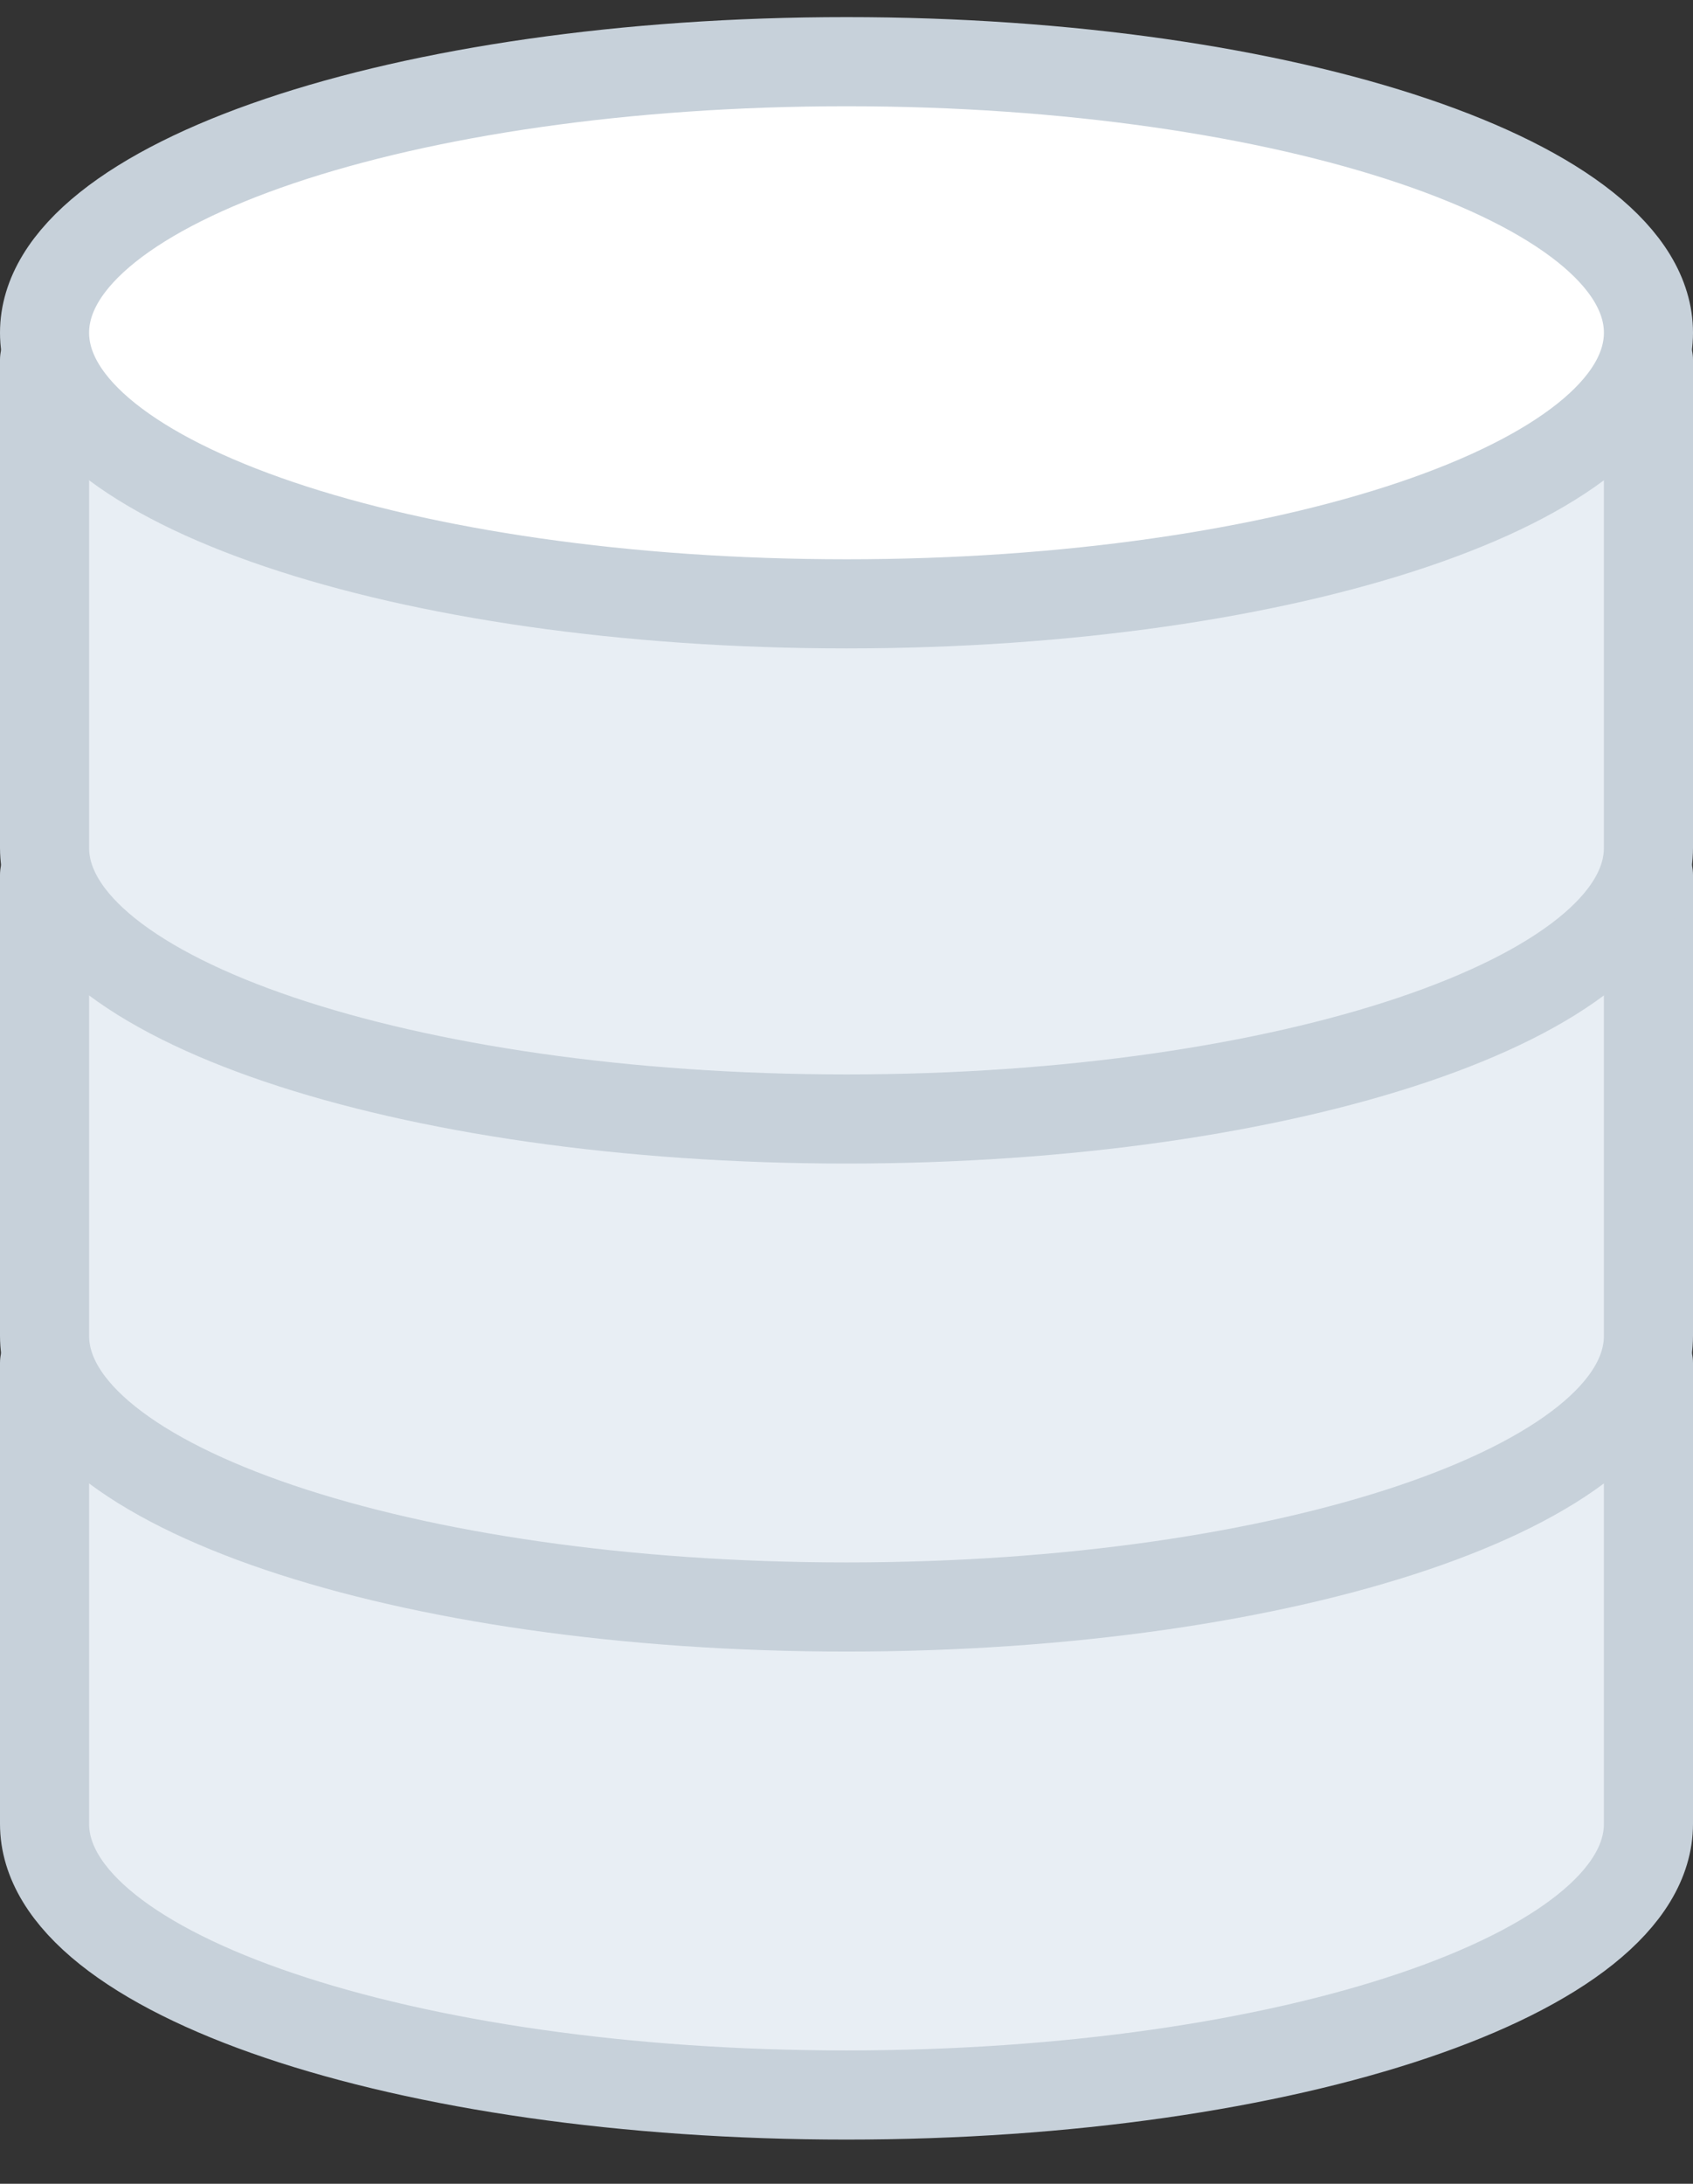
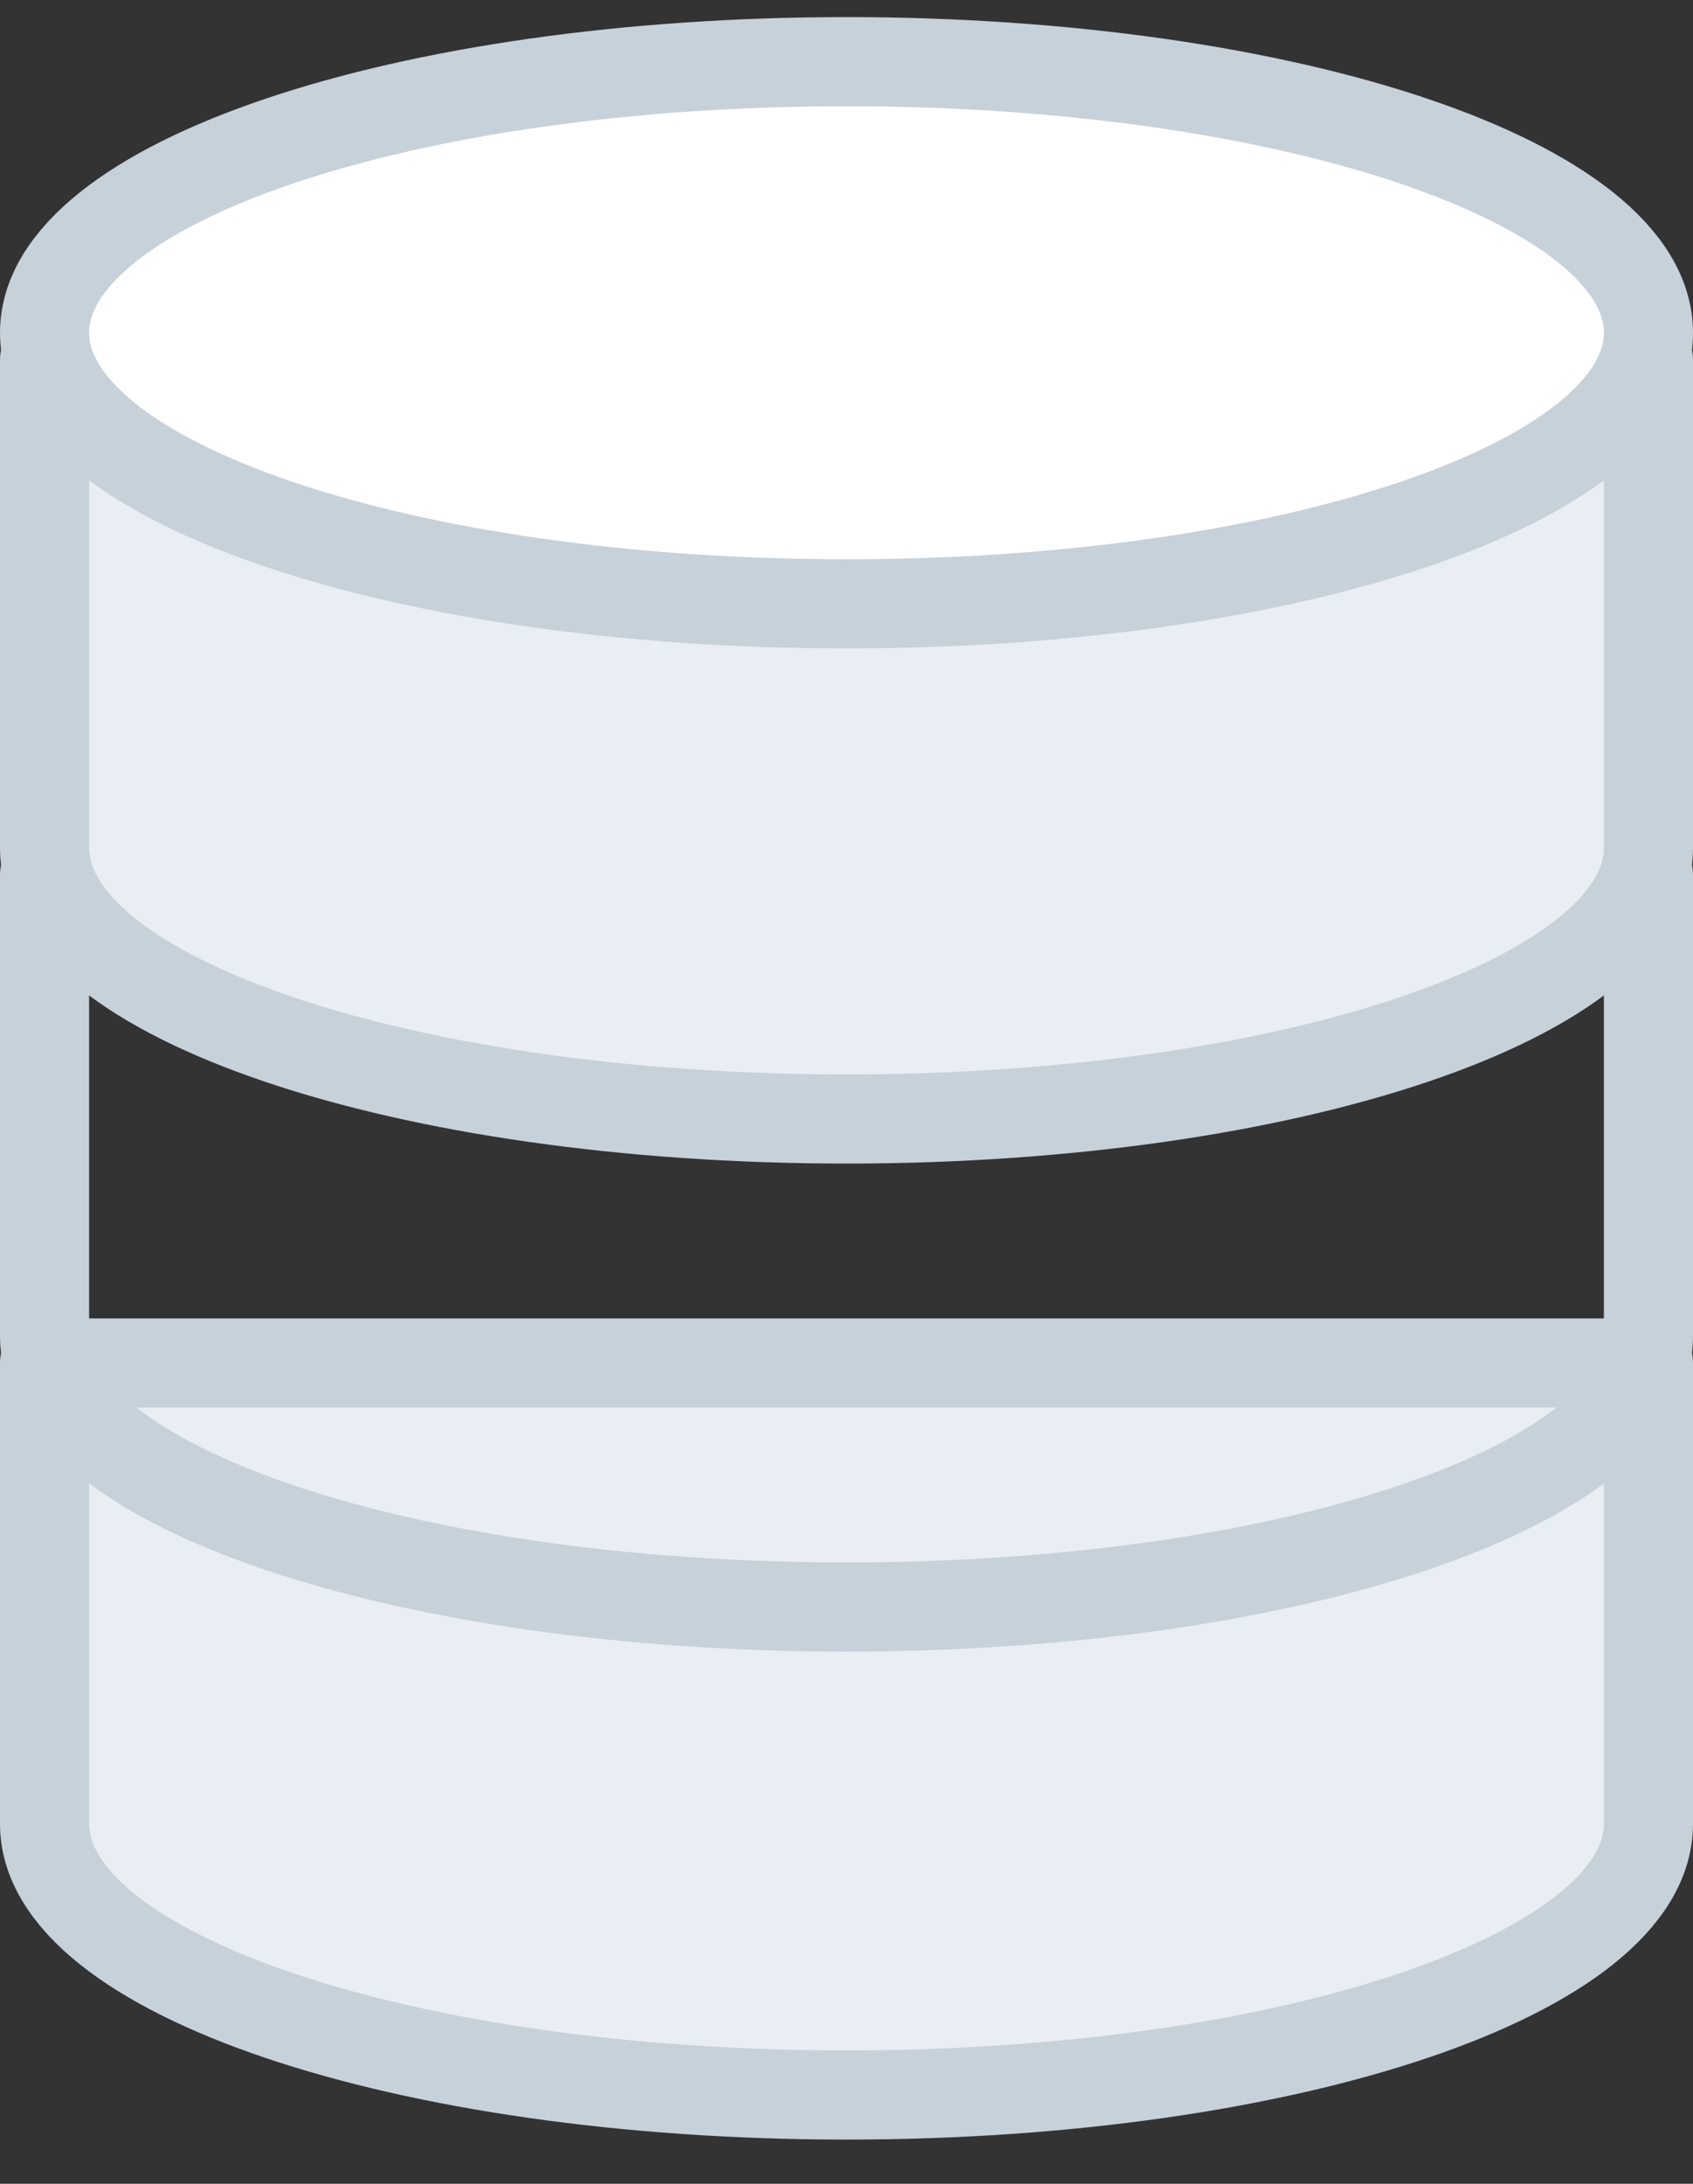
<svg xmlns="http://www.w3.org/2000/svg" width="38" height="49" viewBox="0 0 38 49" fill="none">
  <rect x="0" y="0" width="38" height="49" fill="#333333" stroke="none" />
  <path fill-rule="evenodd" clip-rule="evenodd" d="M37 40.925C37 44.285 28.94 47.008 19 47.008C9.06 47.008 1 44.285 1 40.925V30.583H37V40.925Z" fill="#E8EEF4" />
  <path fill-rule="evenodd" clip-rule="evenodd" d="M37 40.925C37 44.285 28.94 47.008 19 47.008C9.06 47.008 1 44.285 1 40.925V30.583H37V40.925Z" stroke="#C7D1DA" stroke-width="2" stroke-linecap="round" stroke-linejoin="round" />
-   <path fill-rule="evenodd" clip-rule="evenodd" d="M37 29.975C37 33.335 28.94 36.058 19 36.058C9.06 36.058 1 33.335 1 29.975V19.633H37V29.975Z" fill="#E8EEF4" />
  <path fill-rule="evenodd" clip-rule="evenodd" d="M37 29.975C37 33.335 28.94 36.058 19 36.058C9.06 36.058 1 33.335 1 29.975V19.633H37V29.975Z" stroke="#C7D1DA" stroke-width="2" stroke-linecap="round" stroke-linejoin="round" />
  <path fill-rule="evenodd" clip-rule="evenodd" d="M37 19.025C37 22.385 28.94 25.108 19 25.108C9.06 25.108 1 22.385 1 19.025V8.075H37V19.025Z" fill="#E8EEF4" />
-   <path fill-rule="evenodd" clip-rule="evenodd" d="M37 19.025C37 22.385 28.94 25.108 19 25.108C9.06 25.108 1 22.385 1 19.025V8.075H37V19.025Z" stroke="#C7D1DA" stroke-width="2" stroke-linecap="round" stroke-linejoin="round" />
+   <path fill-rule="evenodd" clip-rule="evenodd" d="M37 19.025C37 22.385 28.94 25.108 19 25.108C9.06 25.108 1 22.385 1 19.025V8.075H37Z" stroke="#C7D1DA" stroke-width="2" stroke-linecap="round" stroke-linejoin="round" />
  <path fill-rule="evenodd" clip-rule="evenodd" d="M37 7.466C37 10.826 28.94 13.549 19 13.549C9.06 13.549 1 10.826 1 7.466C1 4.107 9.06 1.384 19 1.384C28.94 1.384 37 4.107 37 7.466Z" fill="white" />
  <path fill-rule="evenodd" clip-rule="evenodd" d="M37 7.466C37 10.826 28.94 13.549 19 13.549C9.06 13.549 1 10.826 1 7.466C1 4.107 9.06 1.384 19 1.384C28.94 1.384 37 4.107 37 7.466Z" stroke="#C7D1DA" stroke-width="2" stroke-linecap="round" stroke-linejoin="round" />
</svg>